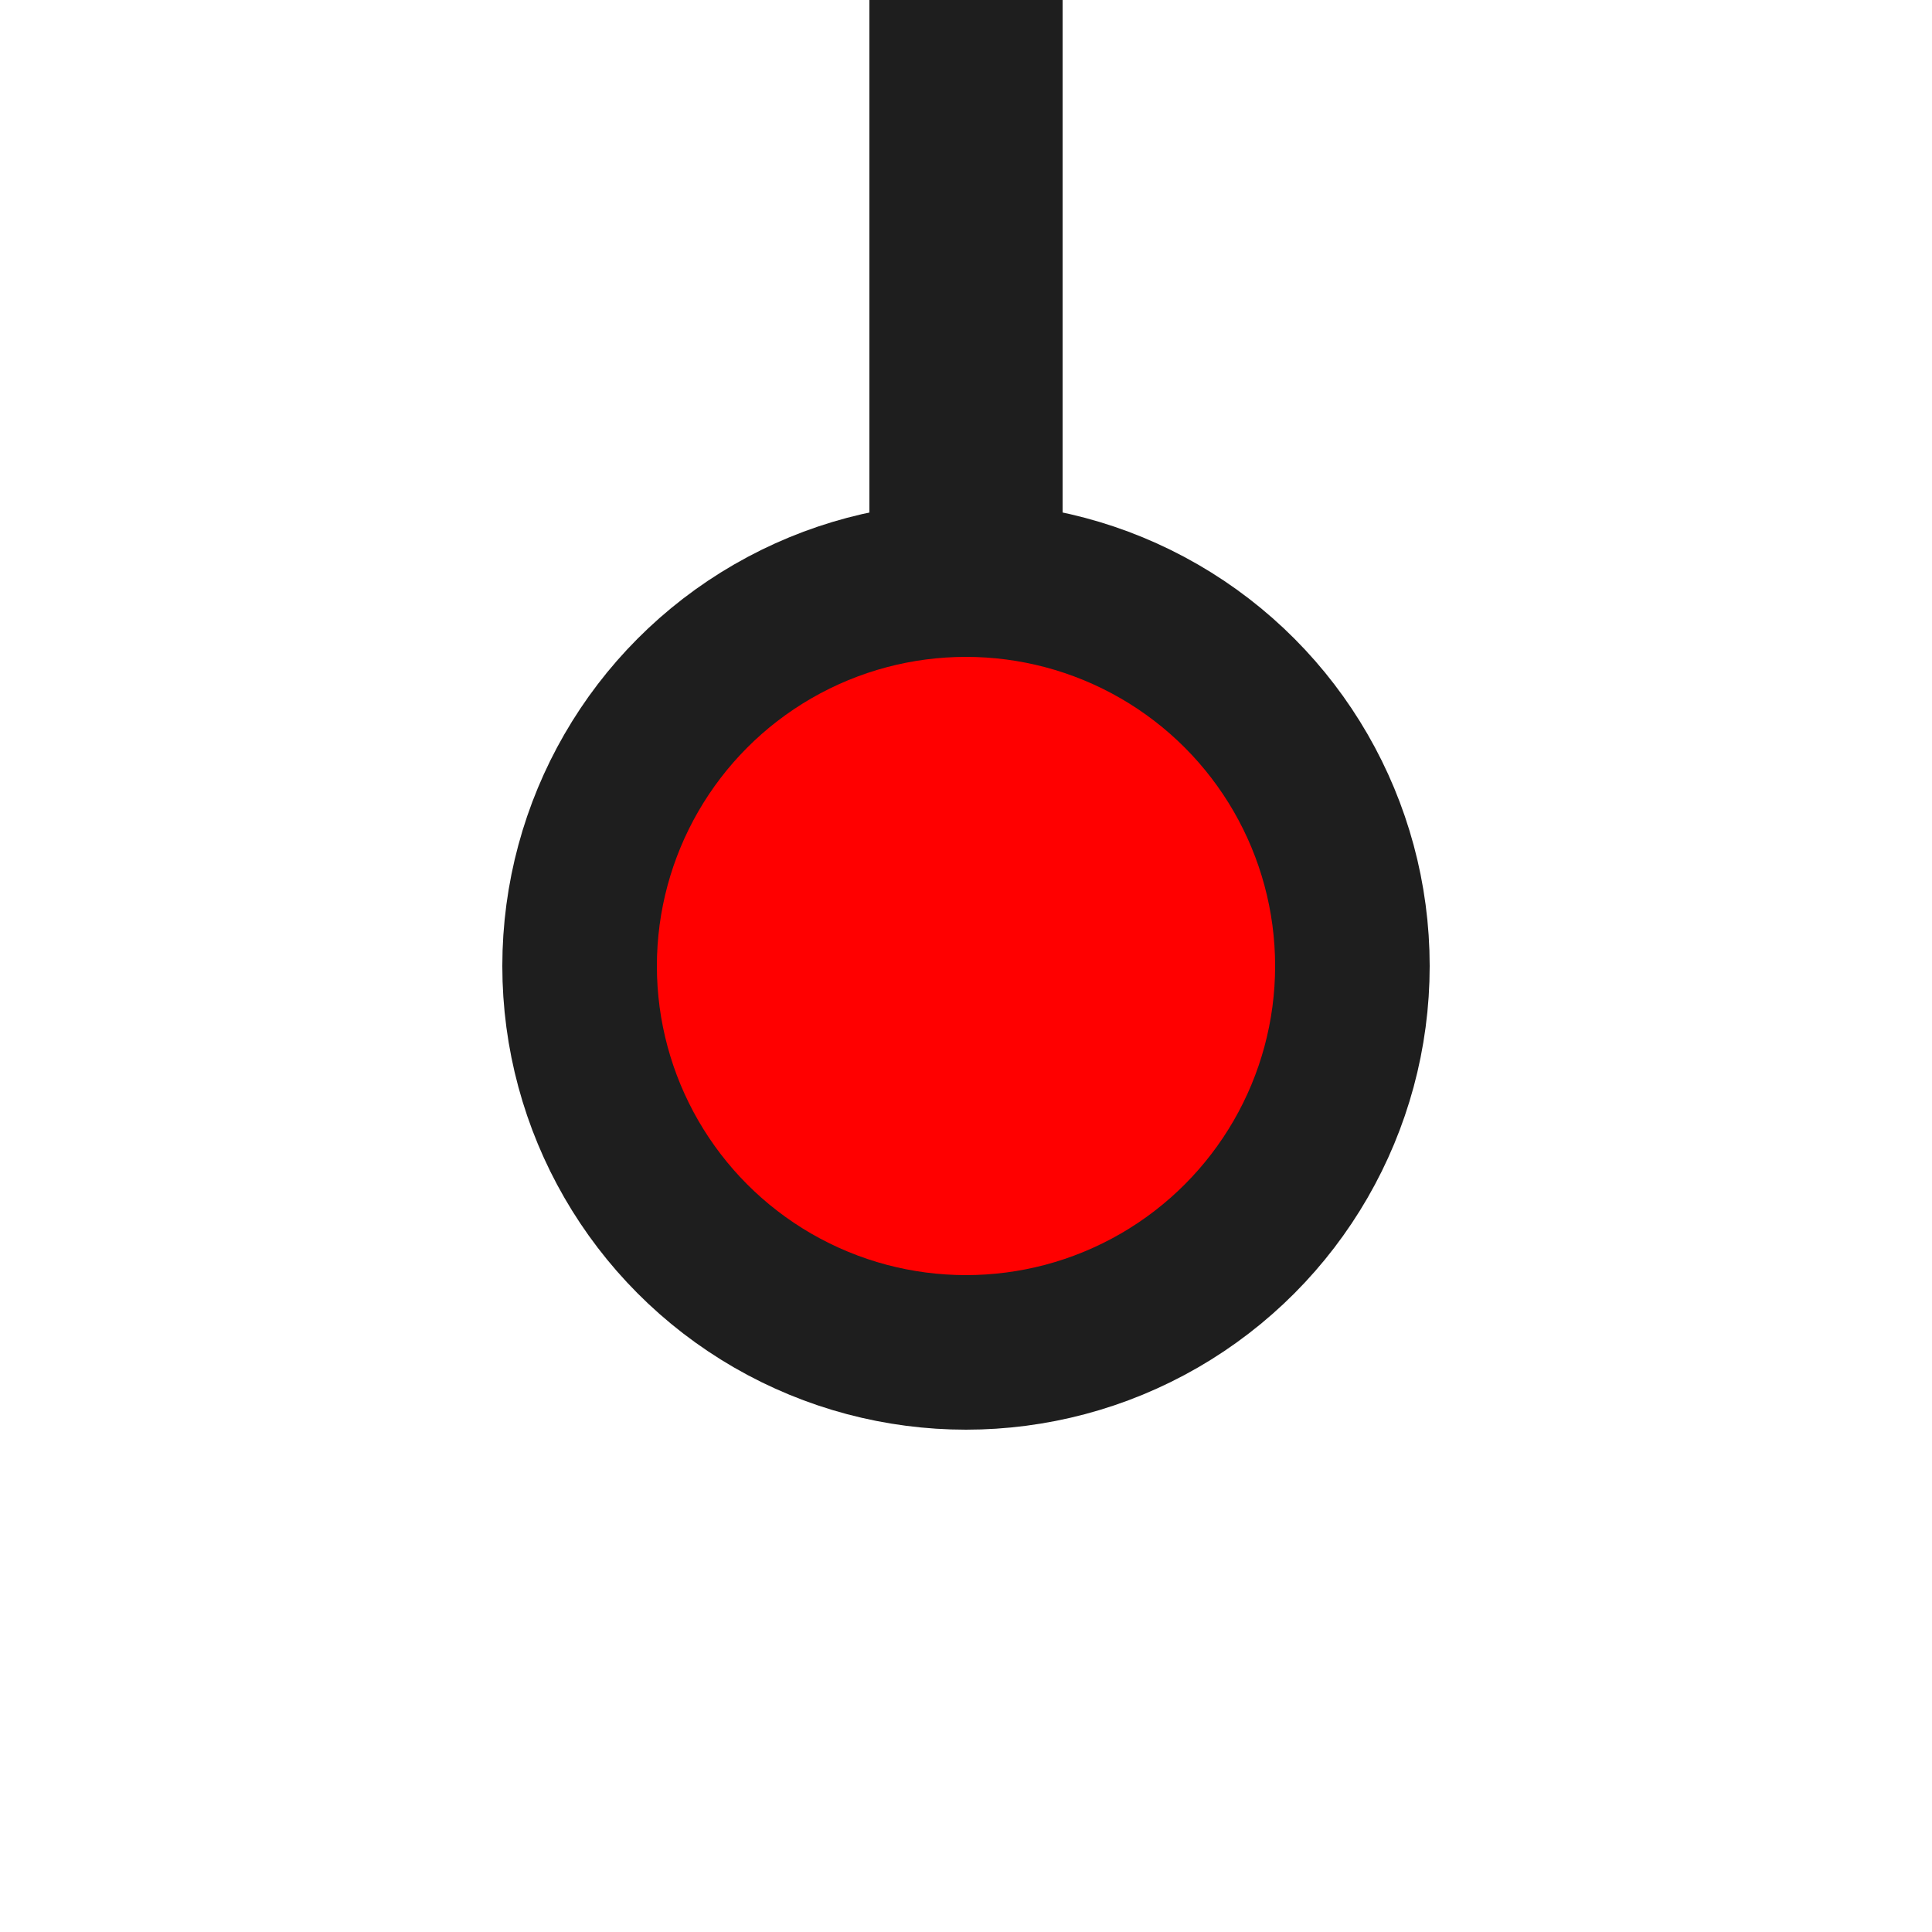
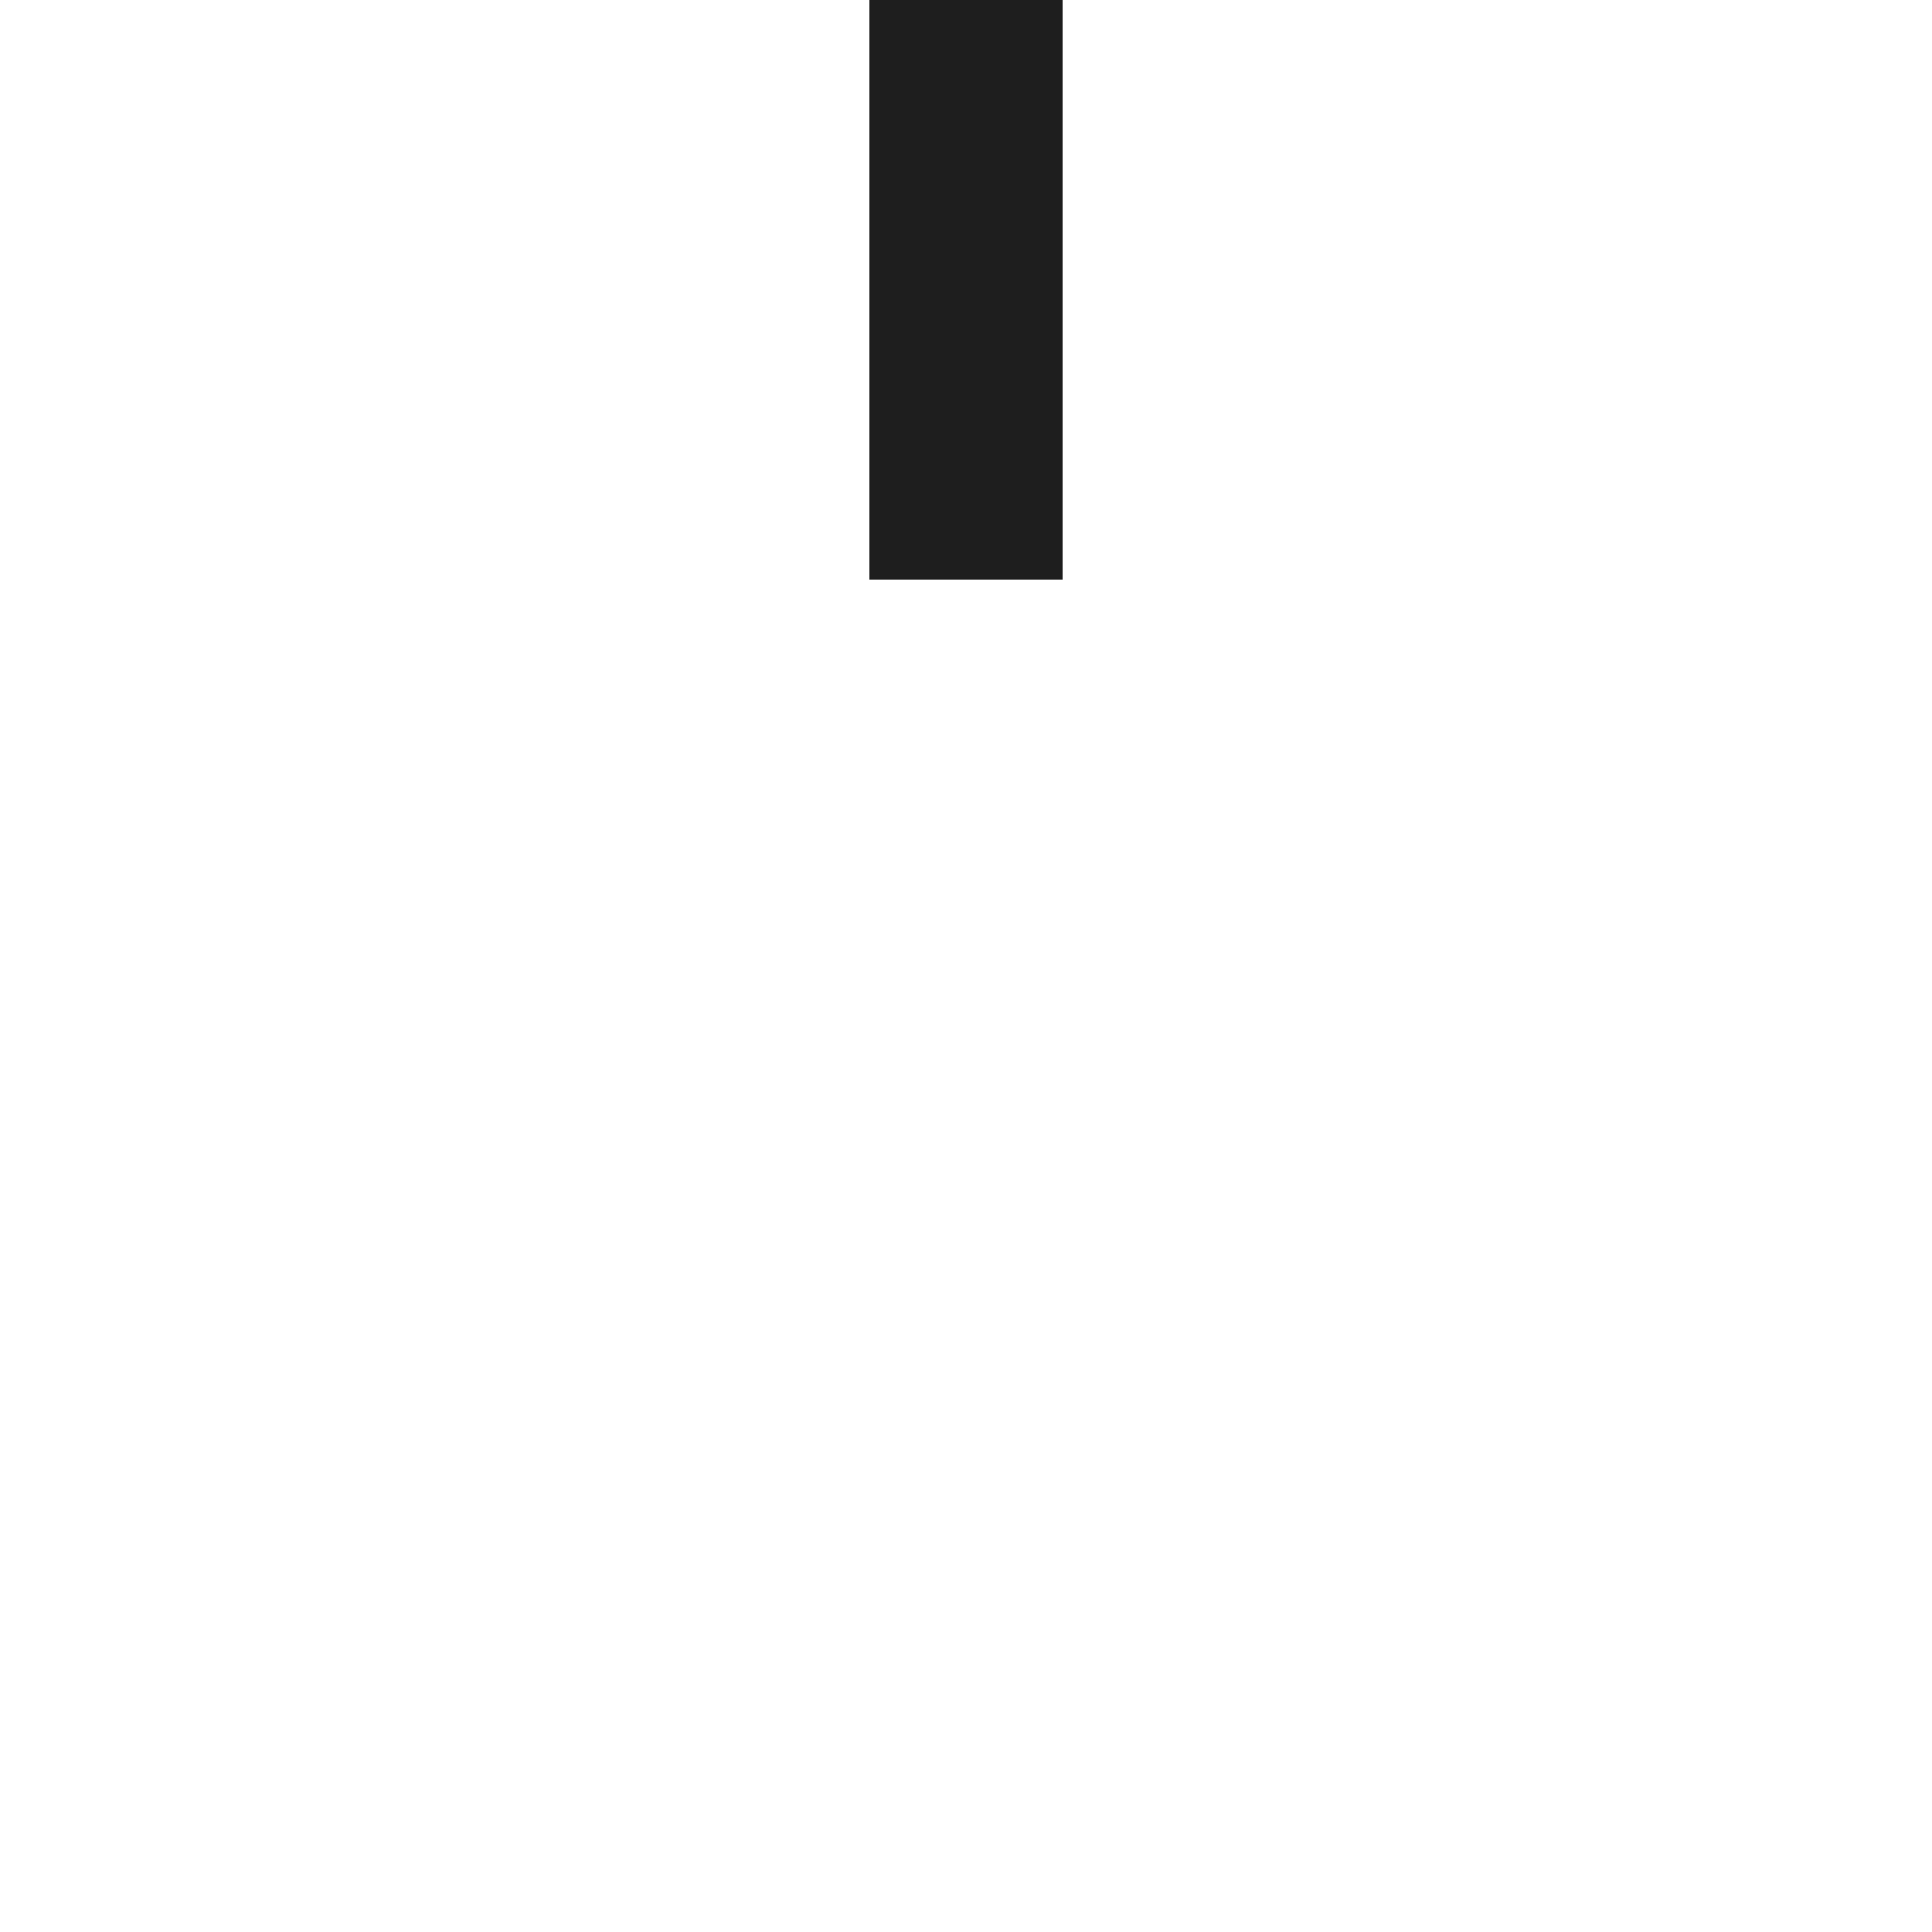
<svg xmlns="http://www.w3.org/2000/svg" width="100%" height="100%" viewBox="0 0 100 100" preserveAspectRatio="none">
-   <circle cx="50" cy="50" r="20" stroke="#1e1e1e" stroke-width="8" fill="red" />
  <rect x="45" y="0" width="10" height="30" fill="#1e1e1e" />
</svg>